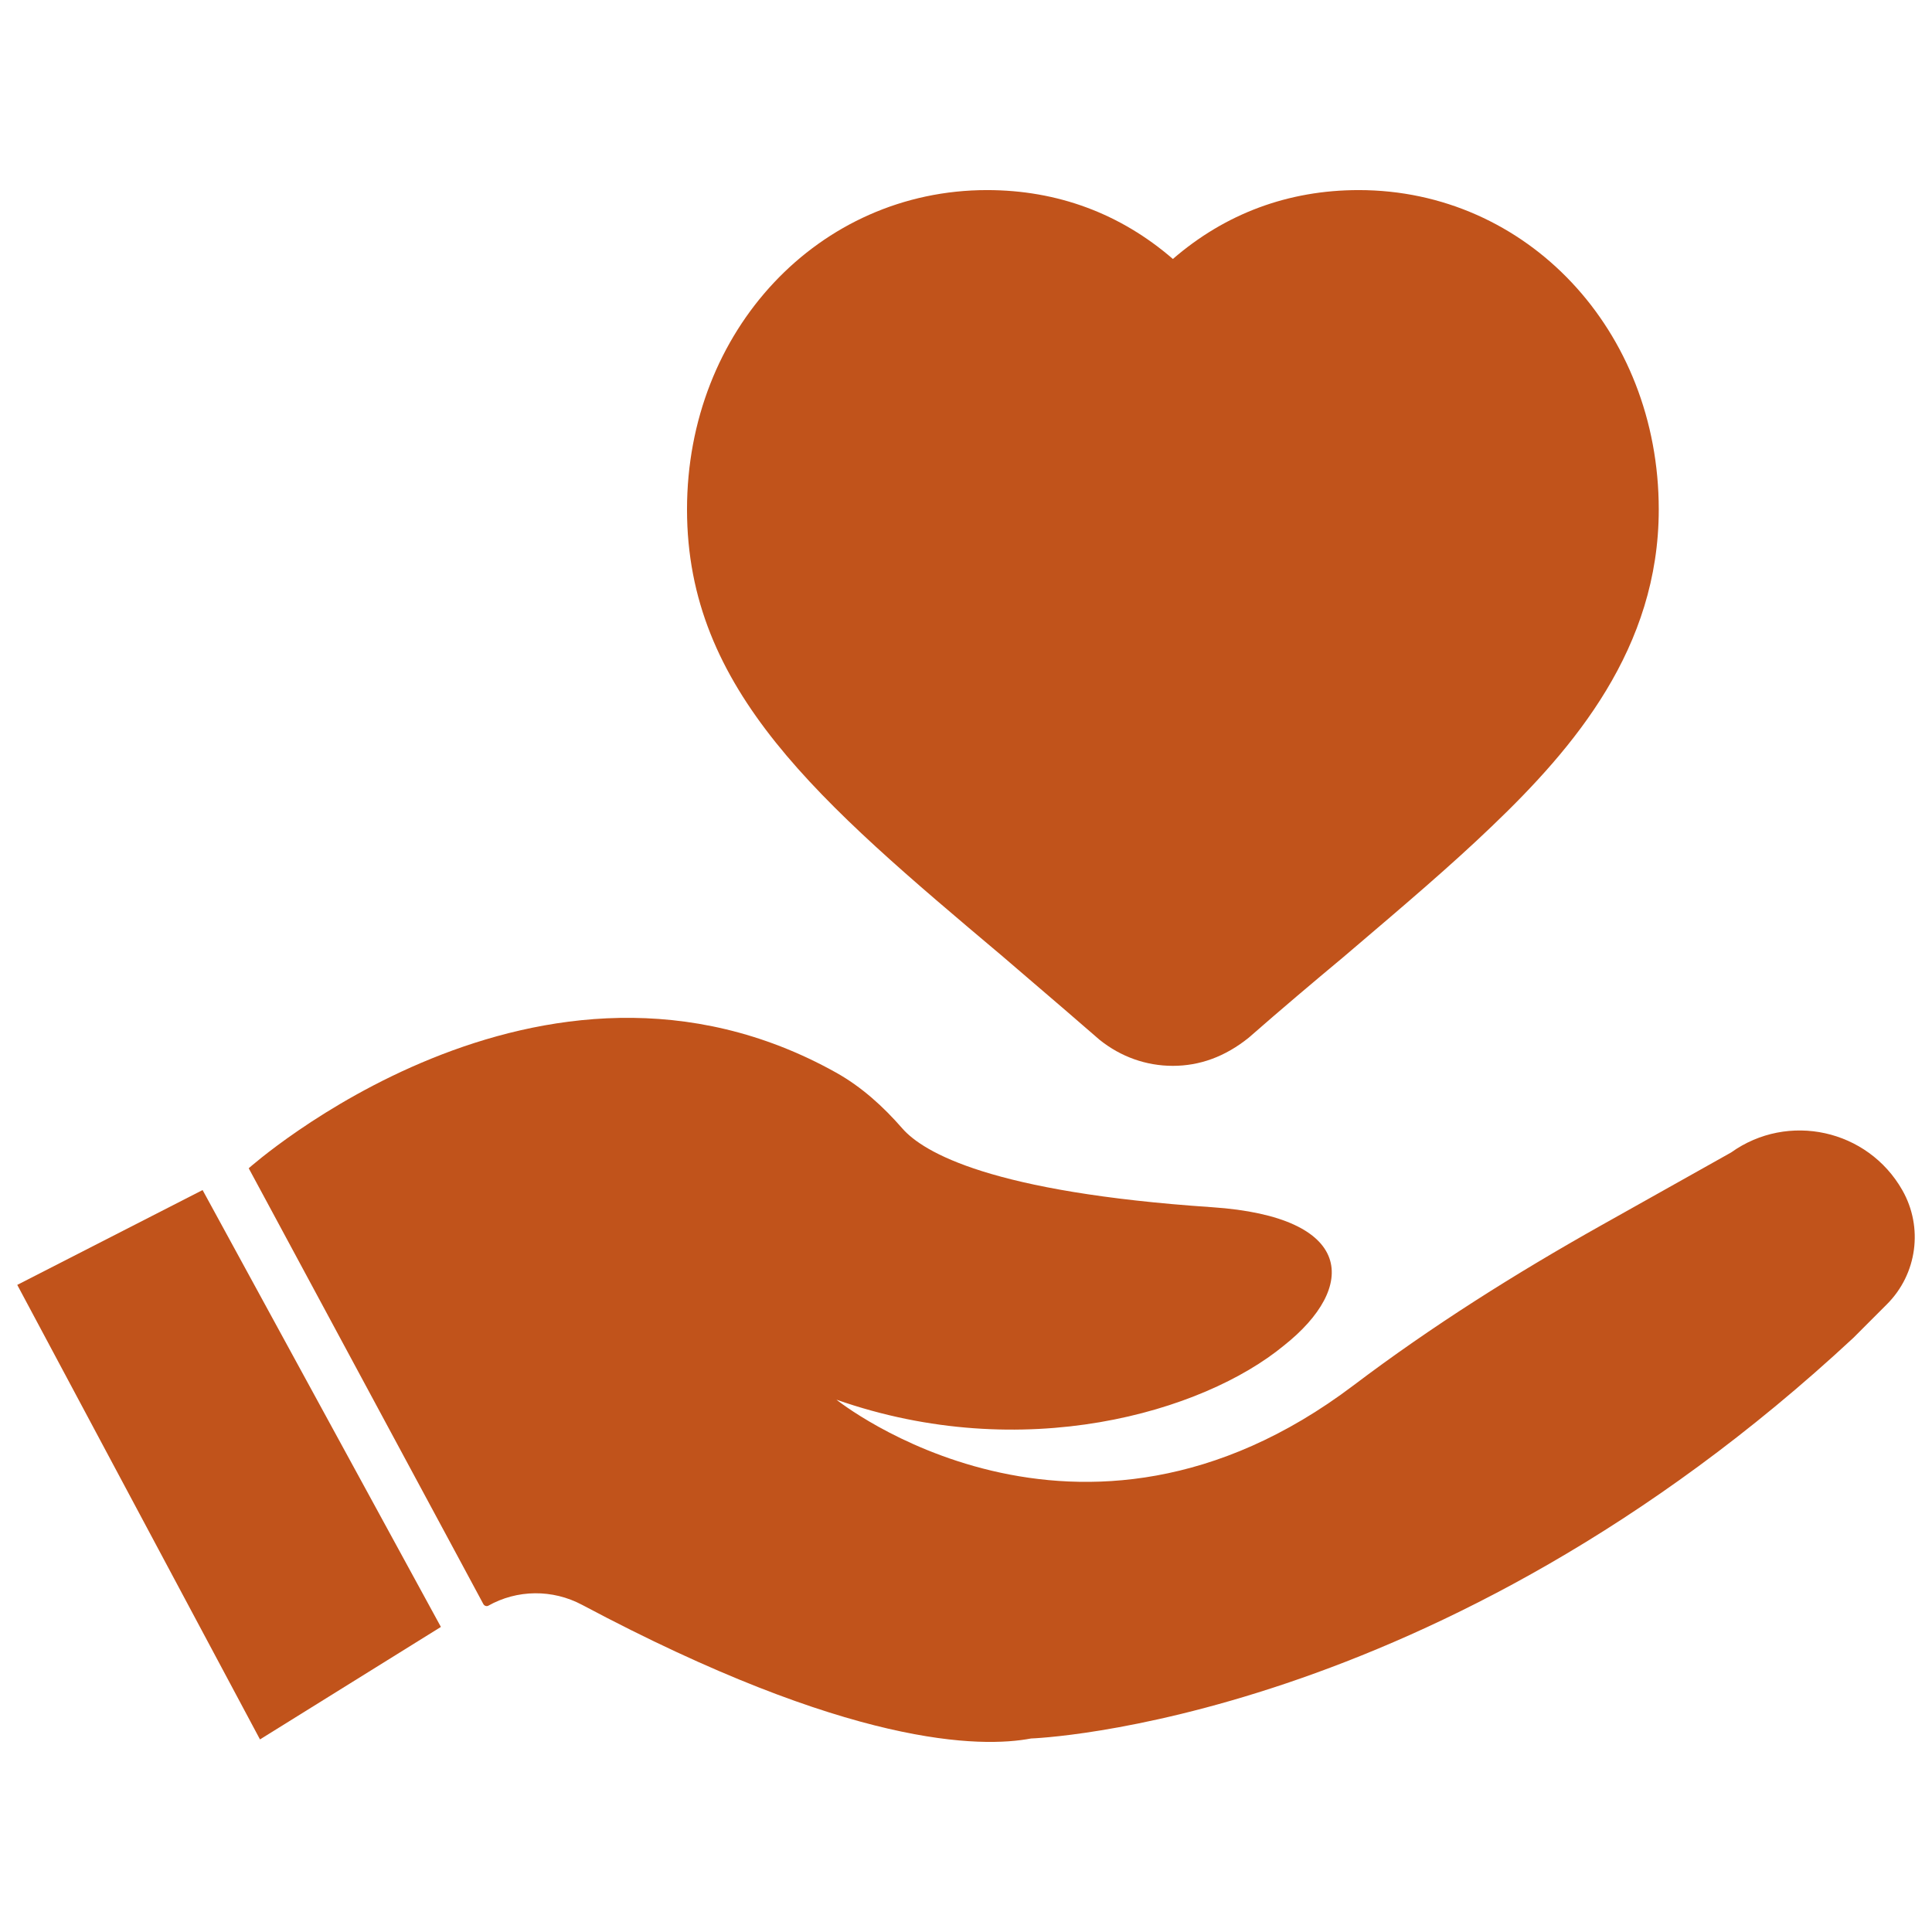
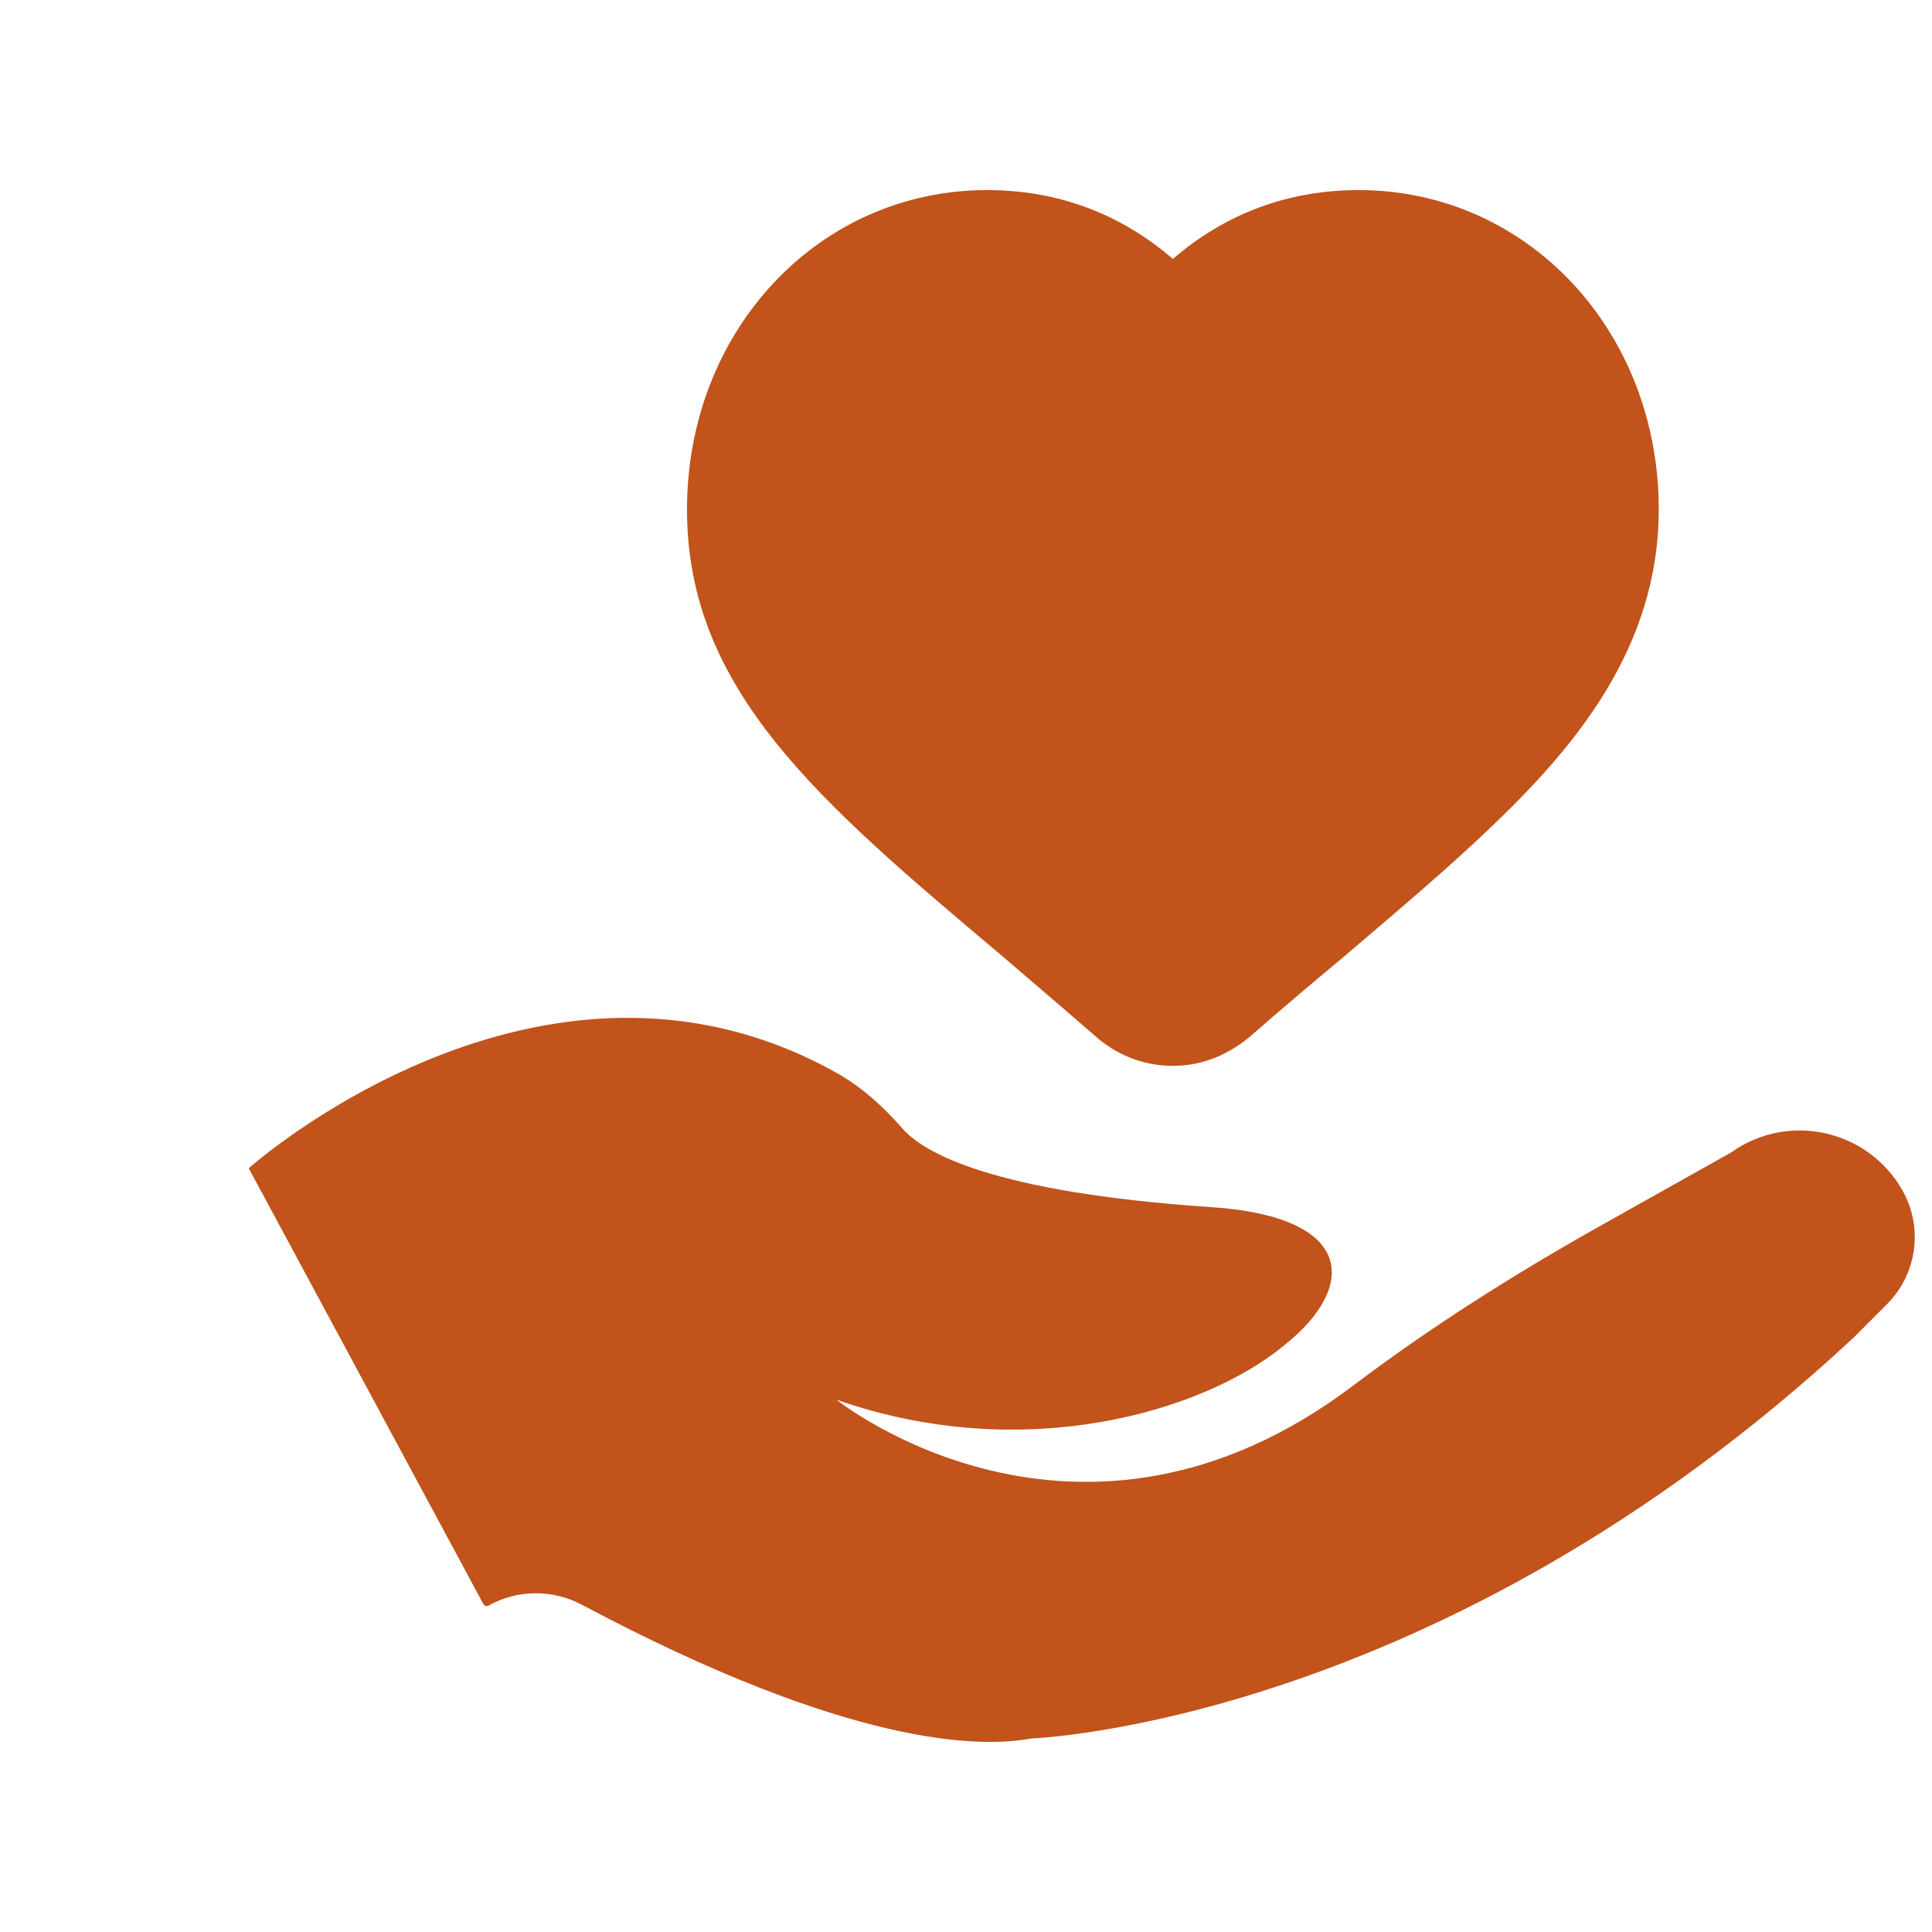
<svg xmlns="http://www.w3.org/2000/svg" width="72" height="72" viewBox="0 0 72 72" fill="none">
  <g id="donate 1">
    <g id="Group">
      <path id="Vector" d="M43.709 39.721C42.714 39.721 41.769 39.385 40.976 38.749C40.067 37.957 39.265 37.271 38.494 36.611L37.346 35.626C30.529 29.882 25.603 25.729 25.603 18.986C25.603 12.312 30.515 7.084 36.784 7.084C39.409 7.084 41.757 7.961 43.71 9.651C45.662 7.961 48.011 7.084 50.636 7.084C56.906 7.084 61.817 12.312 61.817 18.986C61.817 24.155 58.669 27.858 55.59 30.8C54.067 32.261 52.355 33.717 50.373 35.404L50.062 35.669C48.943 36.602 47.753 37.606 46.535 38.673C45.648 39.386 44.703 39.721 43.709 39.721Z" fill="#C1531B" />
      <g id="Group_2">
        <path id="Vector_2" d="M18.188 59.845C19.271 59.232 20.592 59.222 21.691 59.807C31.688 65.126 36.564 65.141 38.426 64.788C38.426 64.788 53.556 64.29 69.072 49.855L70.32 48.606C71.448 47.479 71.682 45.739 70.894 44.354C69.604 42.087 66.635 41.433 64.512 42.95L59.679 45.662C56.48 47.458 53.369 49.415 50.442 51.628C40.167 59.397 31.172 52.162 31.172 52.162C38.126 54.605 44.836 52.628 47.846 50.146C50.599 47.967 50.505 45.349 45.168 44.989C36.954 44.435 34.412 42.952 33.626 42.052C32.914 41.235 32.105 40.502 31.159 39.973C20.144 33.82 9.269 43.538 9.269 43.538L9.892 44.693L16.927 57.759L18.011 59.775C18.044 59.839 18.119 59.871 18.187 59.846" fill="#C1531B" />
-         <path id="Vector_3" d="M7.55 44.35L16.431 60.631L9.689 64.823L0.643 47.884L7.55 44.35Z" fill="#C1531B" />
      </g>
    </g>
  </g>
</svg>